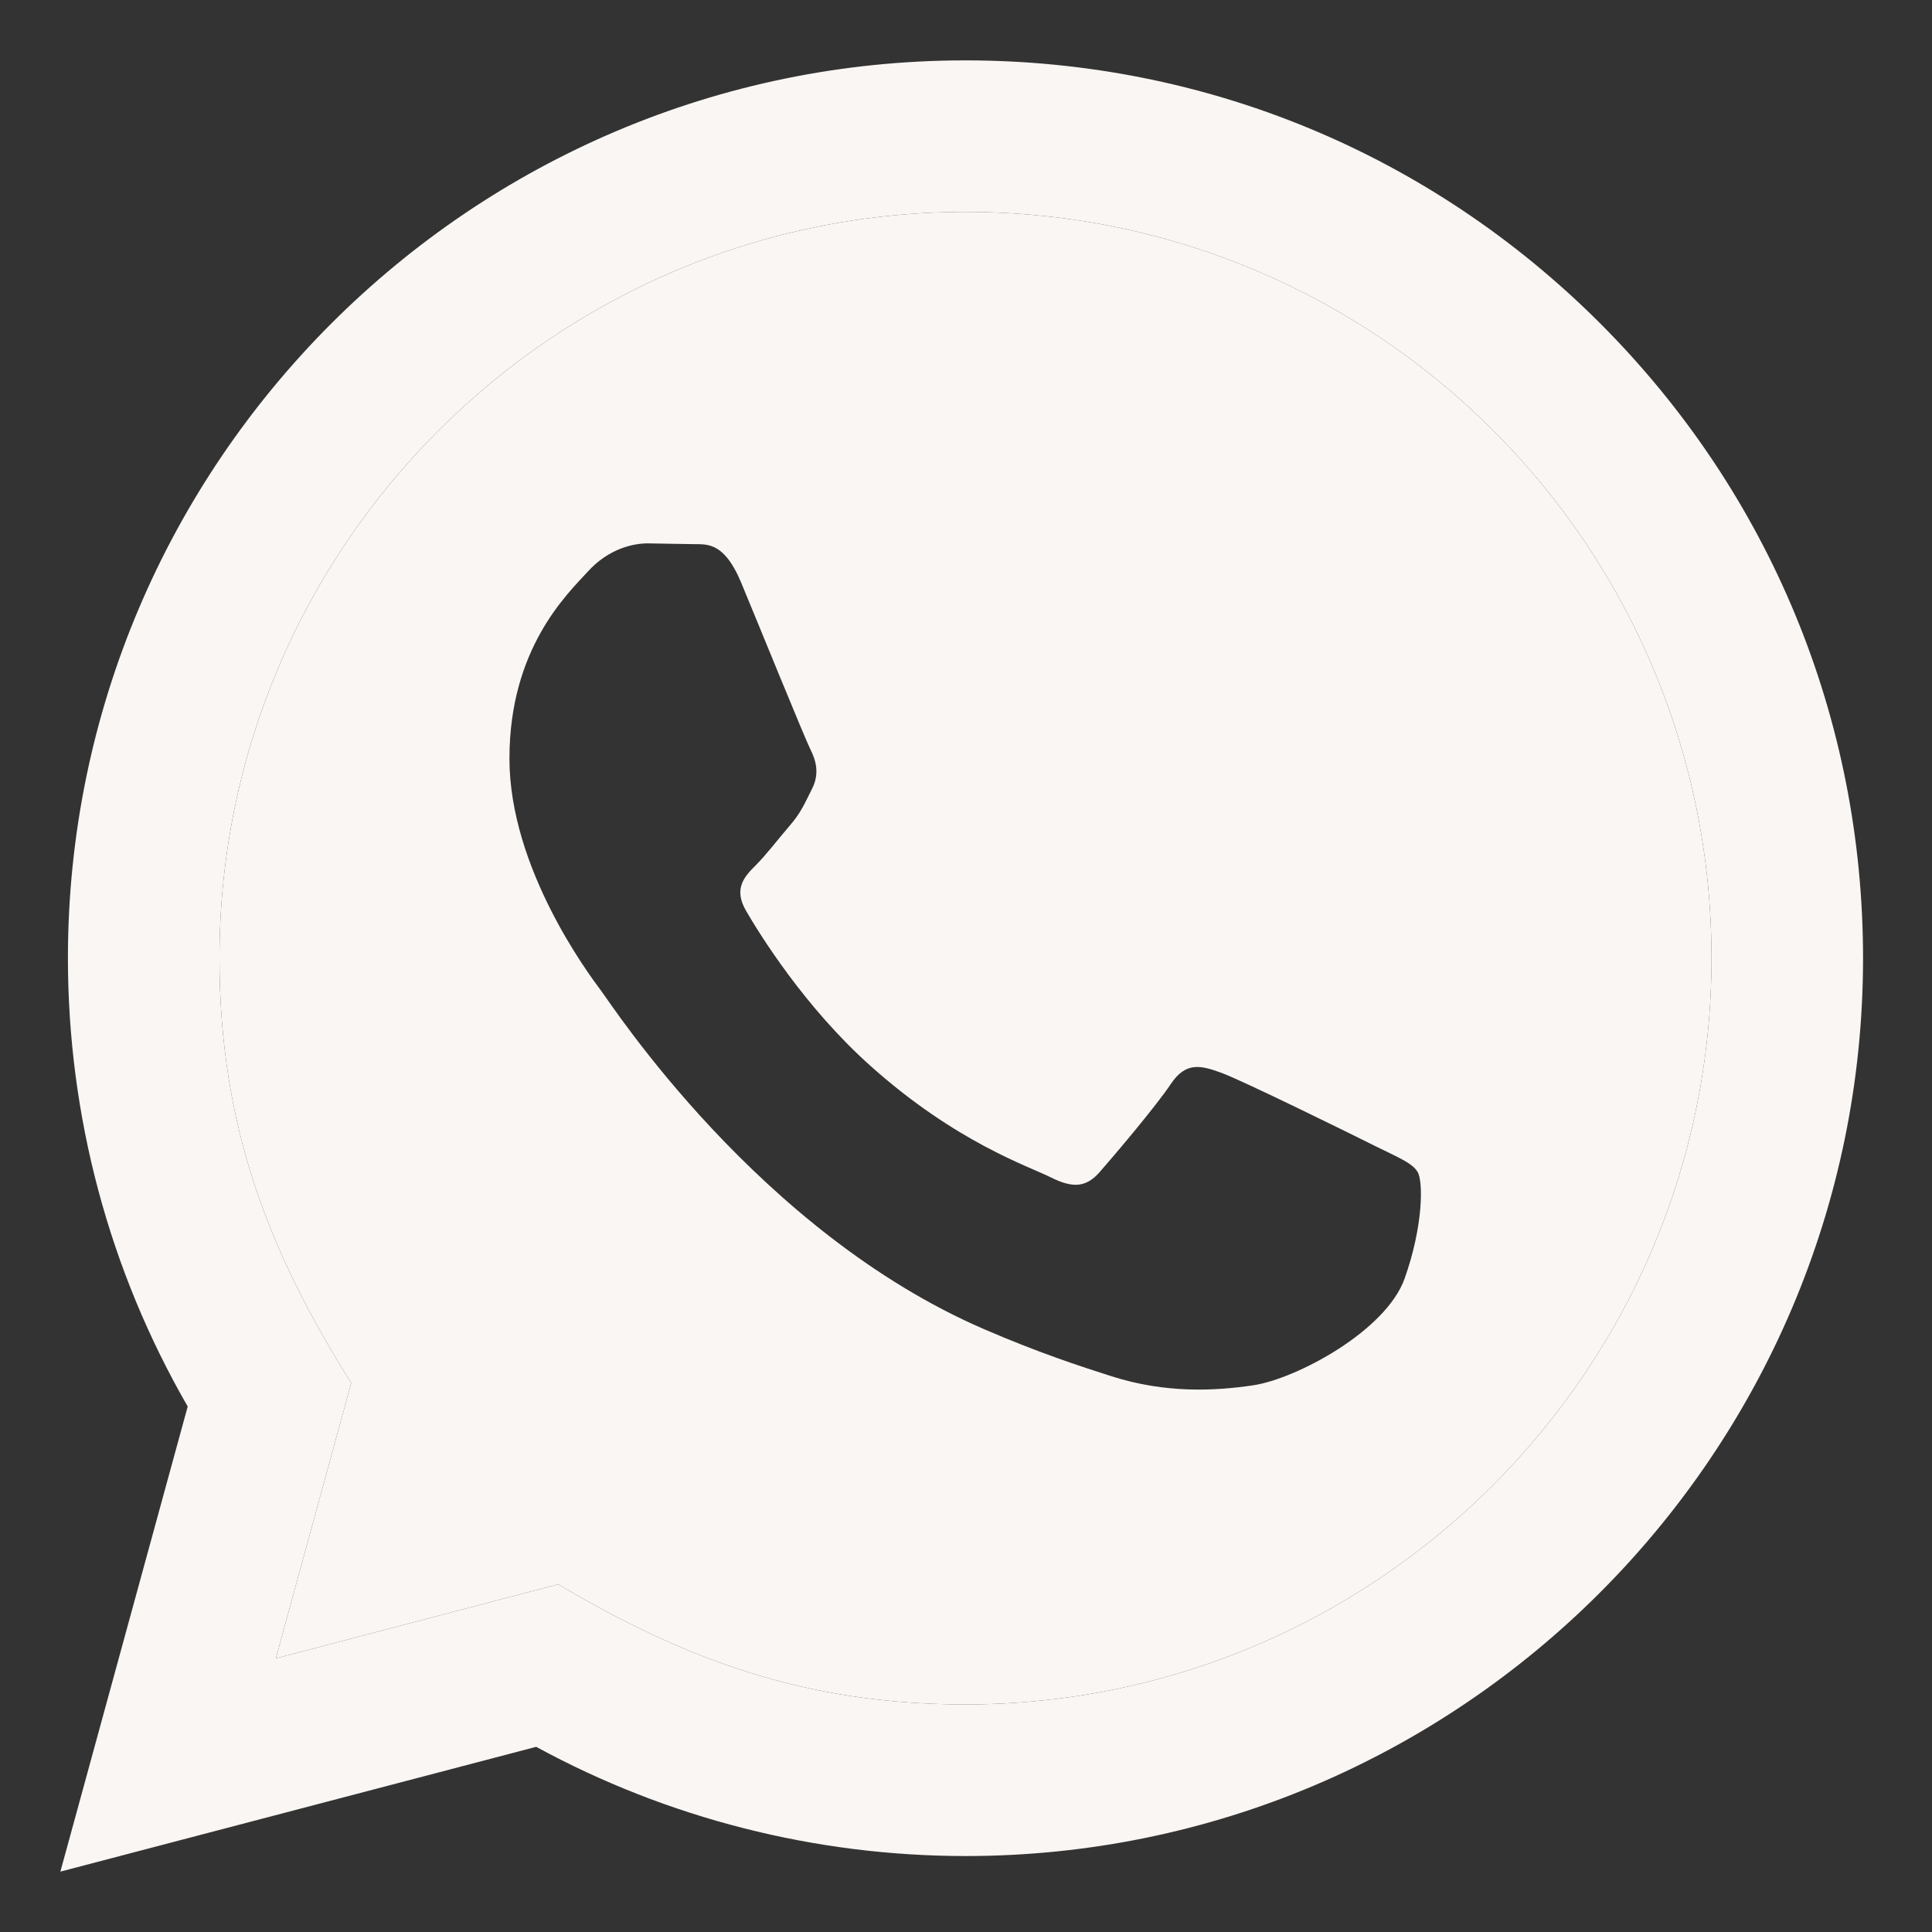
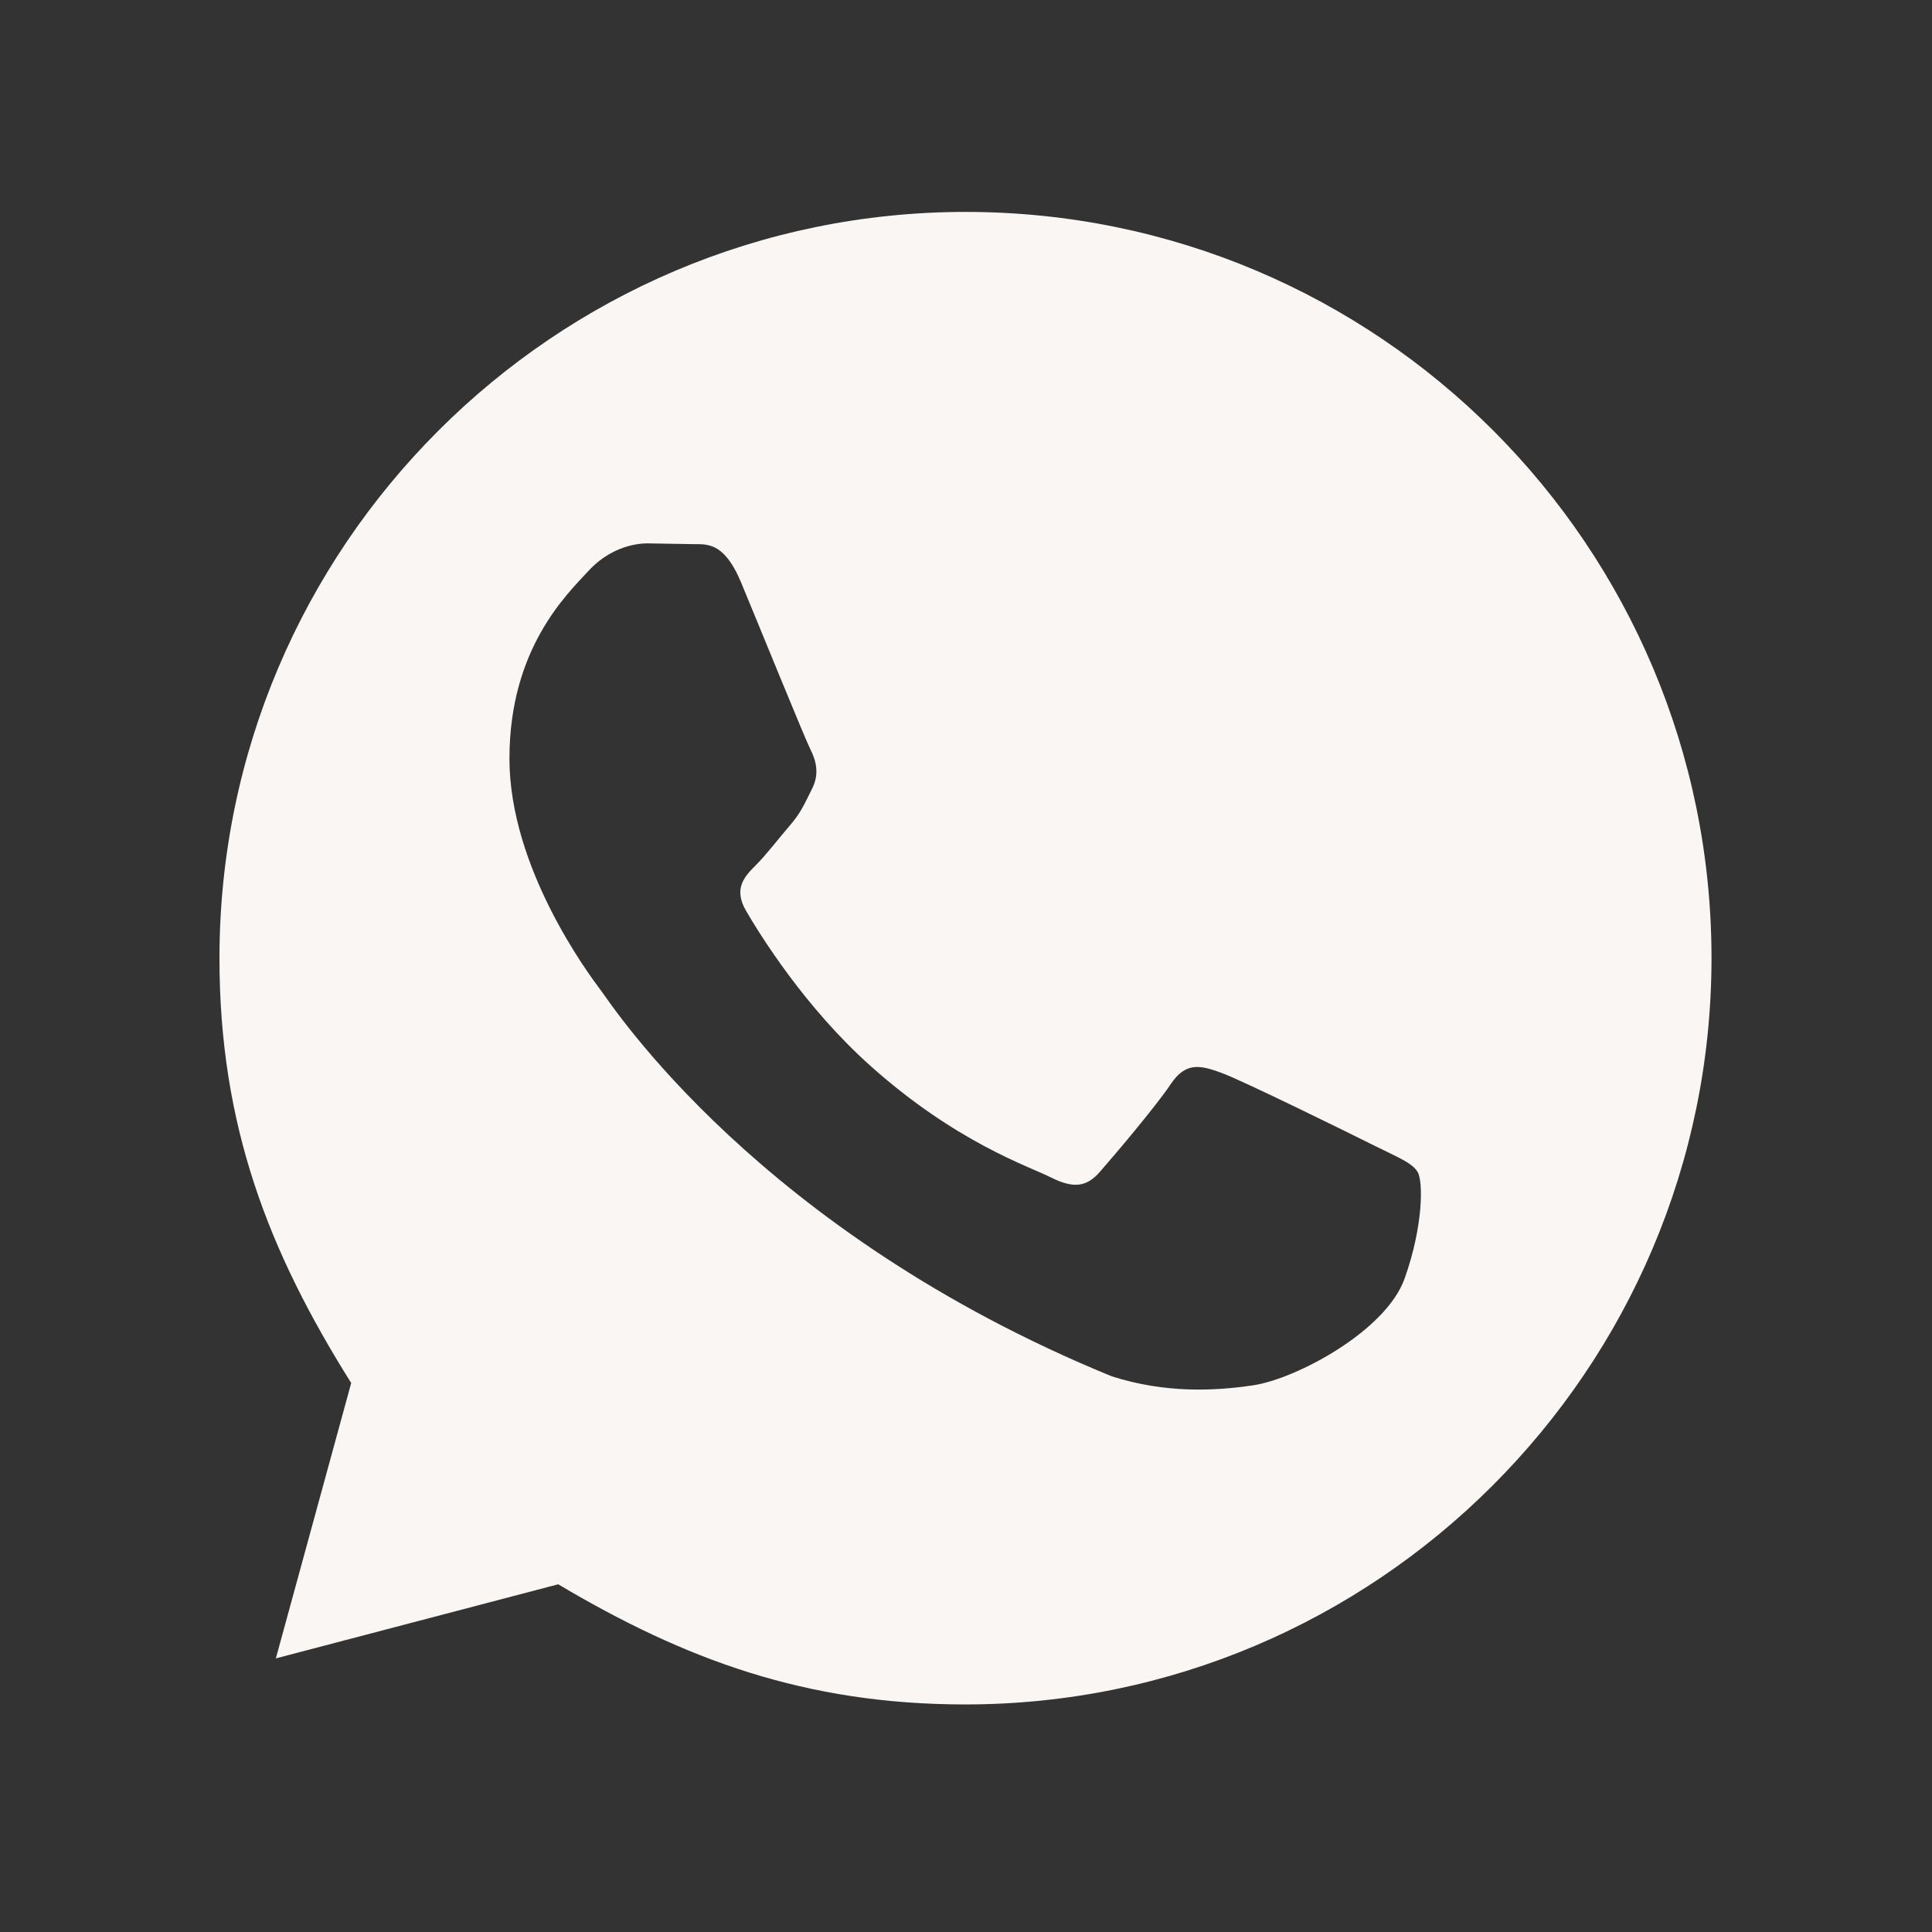
<svg xmlns="http://www.w3.org/2000/svg" width="32" height="32" viewBox="0 0 32 32" fill="none">
  <rect x="0" y="0" width="32" height="32" fill="#333333" stroke="none" />
-   <path fill-rule="evenodd" clip-rule="evenodd" d="M9.246 26.241C11.341 27.485 13.341 28.23 15.986 28.231C22.796 28.231 28.344 22.689 28.348 15.875C28.35 9.047 22.829 3.513 15.996 3.51C9.181 3.51 3.638 9.053 3.635 15.865C3.634 18.646 4.449 20.729 5.817 22.907L4.569 27.468L9.246 26.241ZM22.767 18.977C23.14 19.164 23.387 19.256 23.48 19.411C23.574 19.566 23.574 20.31 23.264 21.179C22.954 22.046 21.47 22.839 20.756 22.945C20.116 23.04 19.306 23.08 18.416 22.797C17.878 22.626 17.185 22.398 16.299 22.015C12.572 20.406 10.14 16.654 9.954 16.406L9.949 16.4C9.749 16.132 8.438 14.379 8.438 12.564C8.438 10.735 9.398 9.838 9.738 9.465C10.078 9.092 10.48 9 10.727 9L11.44 9.012C11.668 9.024 11.974 8.926 12.276 9.65C12.585 10.394 13.328 12.223 13.421 12.408C13.515 12.594 13.576 12.811 13.453 13.059C13.328 13.307 13.266 13.463 13.078 13.678C12.891 13.895 12.688 14.162 12.52 14.329C12.335 14.514 12.141 14.715 12.357 15.086C12.574 15.459 13.32 16.675 14.424 17.66C15.842 18.926 17.04 19.317 17.411 19.504C17.782 19.69 18 19.659 18.216 19.411C18.433 19.164 19.145 18.326 19.392 17.955C19.641 17.582 19.889 17.645 20.229 17.769C20.57 17.892 22.396 18.791 22.767 18.977Z" fill="#F9F6F3" />
-   <path fill-rule="evenodd" clip-rule="evenodd" d="M3.109 23.296L1 31L8.881 28.933C11.053 30.117 13.504 30.741 15.991 30.742C24.185 30.742 30.854 24.074 30.858 15.877C30.859 11.905 29.314 8.17 26.508 5.36C23.7 2.55 19.968 1.001 15.991 1C7.798 1 1.129 7.669 1.125 15.864C1.124 18.485 1.808 21.041 3.109 23.296ZM15.986 28.231C13.341 28.23 11.341 27.485 9.246 26.241L4.569 27.468L5.817 22.907C4.449 20.729 3.634 18.646 3.635 15.865C3.638 9.053 9.181 3.51 15.996 3.51C22.829 3.513 28.35 9.047 28.348 15.875C28.344 22.689 22.796 28.231 15.986 28.231Z" fill="#F9F6F3" />
+   <path fill-rule="evenodd" clip-rule="evenodd" d="M9.246 26.241C11.341 27.485 13.341 28.23 15.986 28.231C22.796 28.231 28.344 22.689 28.348 15.875C28.35 9.047 22.829 3.513 15.996 3.51C9.181 3.51 3.638 9.053 3.635 15.865C3.634 18.646 4.449 20.729 5.817 22.907L4.569 27.468L9.246 26.241ZM22.767 18.977C23.14 19.164 23.387 19.256 23.48 19.411C23.574 19.566 23.574 20.31 23.264 21.179C22.954 22.046 21.47 22.839 20.756 22.945C20.116 23.04 19.306 23.08 18.416 22.797C12.572 20.406 10.14 16.654 9.954 16.406L9.949 16.4C9.749 16.132 8.438 14.379 8.438 12.564C8.438 10.735 9.398 9.838 9.738 9.465C10.078 9.092 10.48 9 10.727 9L11.44 9.012C11.668 9.024 11.974 8.926 12.276 9.65C12.585 10.394 13.328 12.223 13.421 12.408C13.515 12.594 13.576 12.811 13.453 13.059C13.328 13.307 13.266 13.463 13.078 13.678C12.891 13.895 12.688 14.162 12.52 14.329C12.335 14.514 12.141 14.715 12.357 15.086C12.574 15.459 13.32 16.675 14.424 17.66C15.842 18.926 17.04 19.317 17.411 19.504C17.782 19.69 18 19.659 18.216 19.411C18.433 19.164 19.145 18.326 19.392 17.955C19.641 17.582 19.889 17.645 20.229 17.769C20.57 17.892 22.396 18.791 22.767 18.977Z" fill="#F9F6F3" />
</svg>